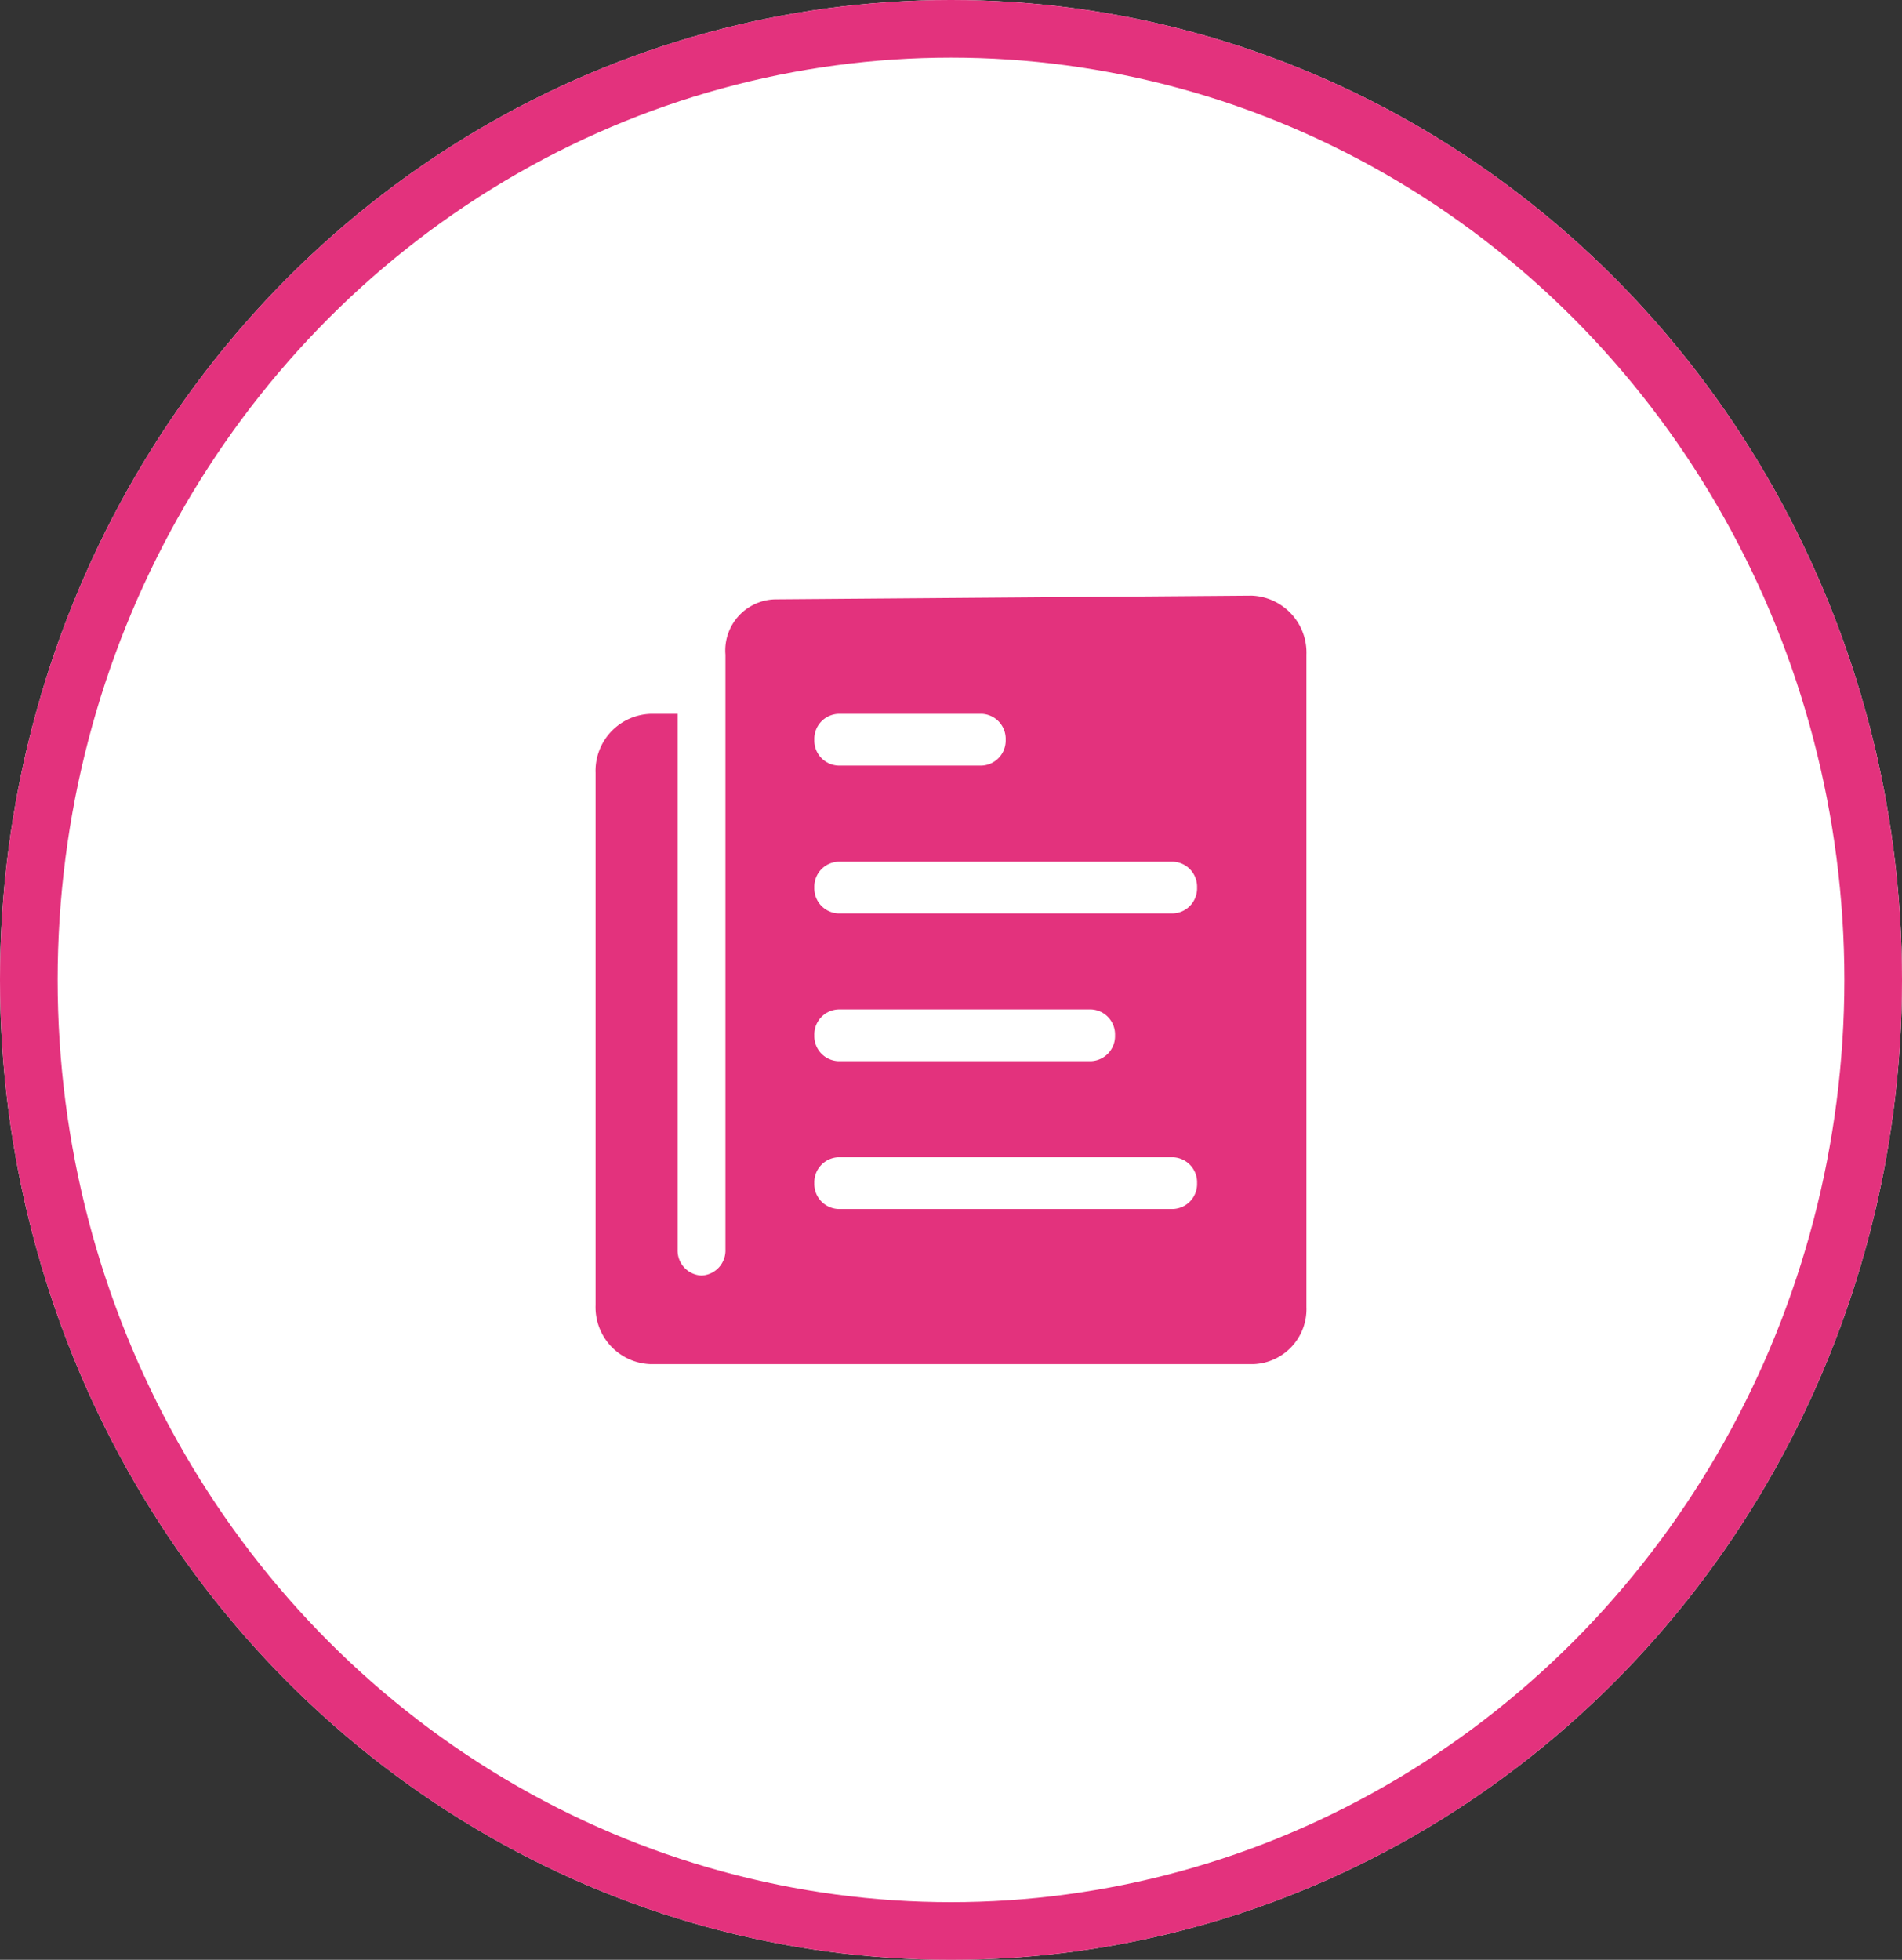
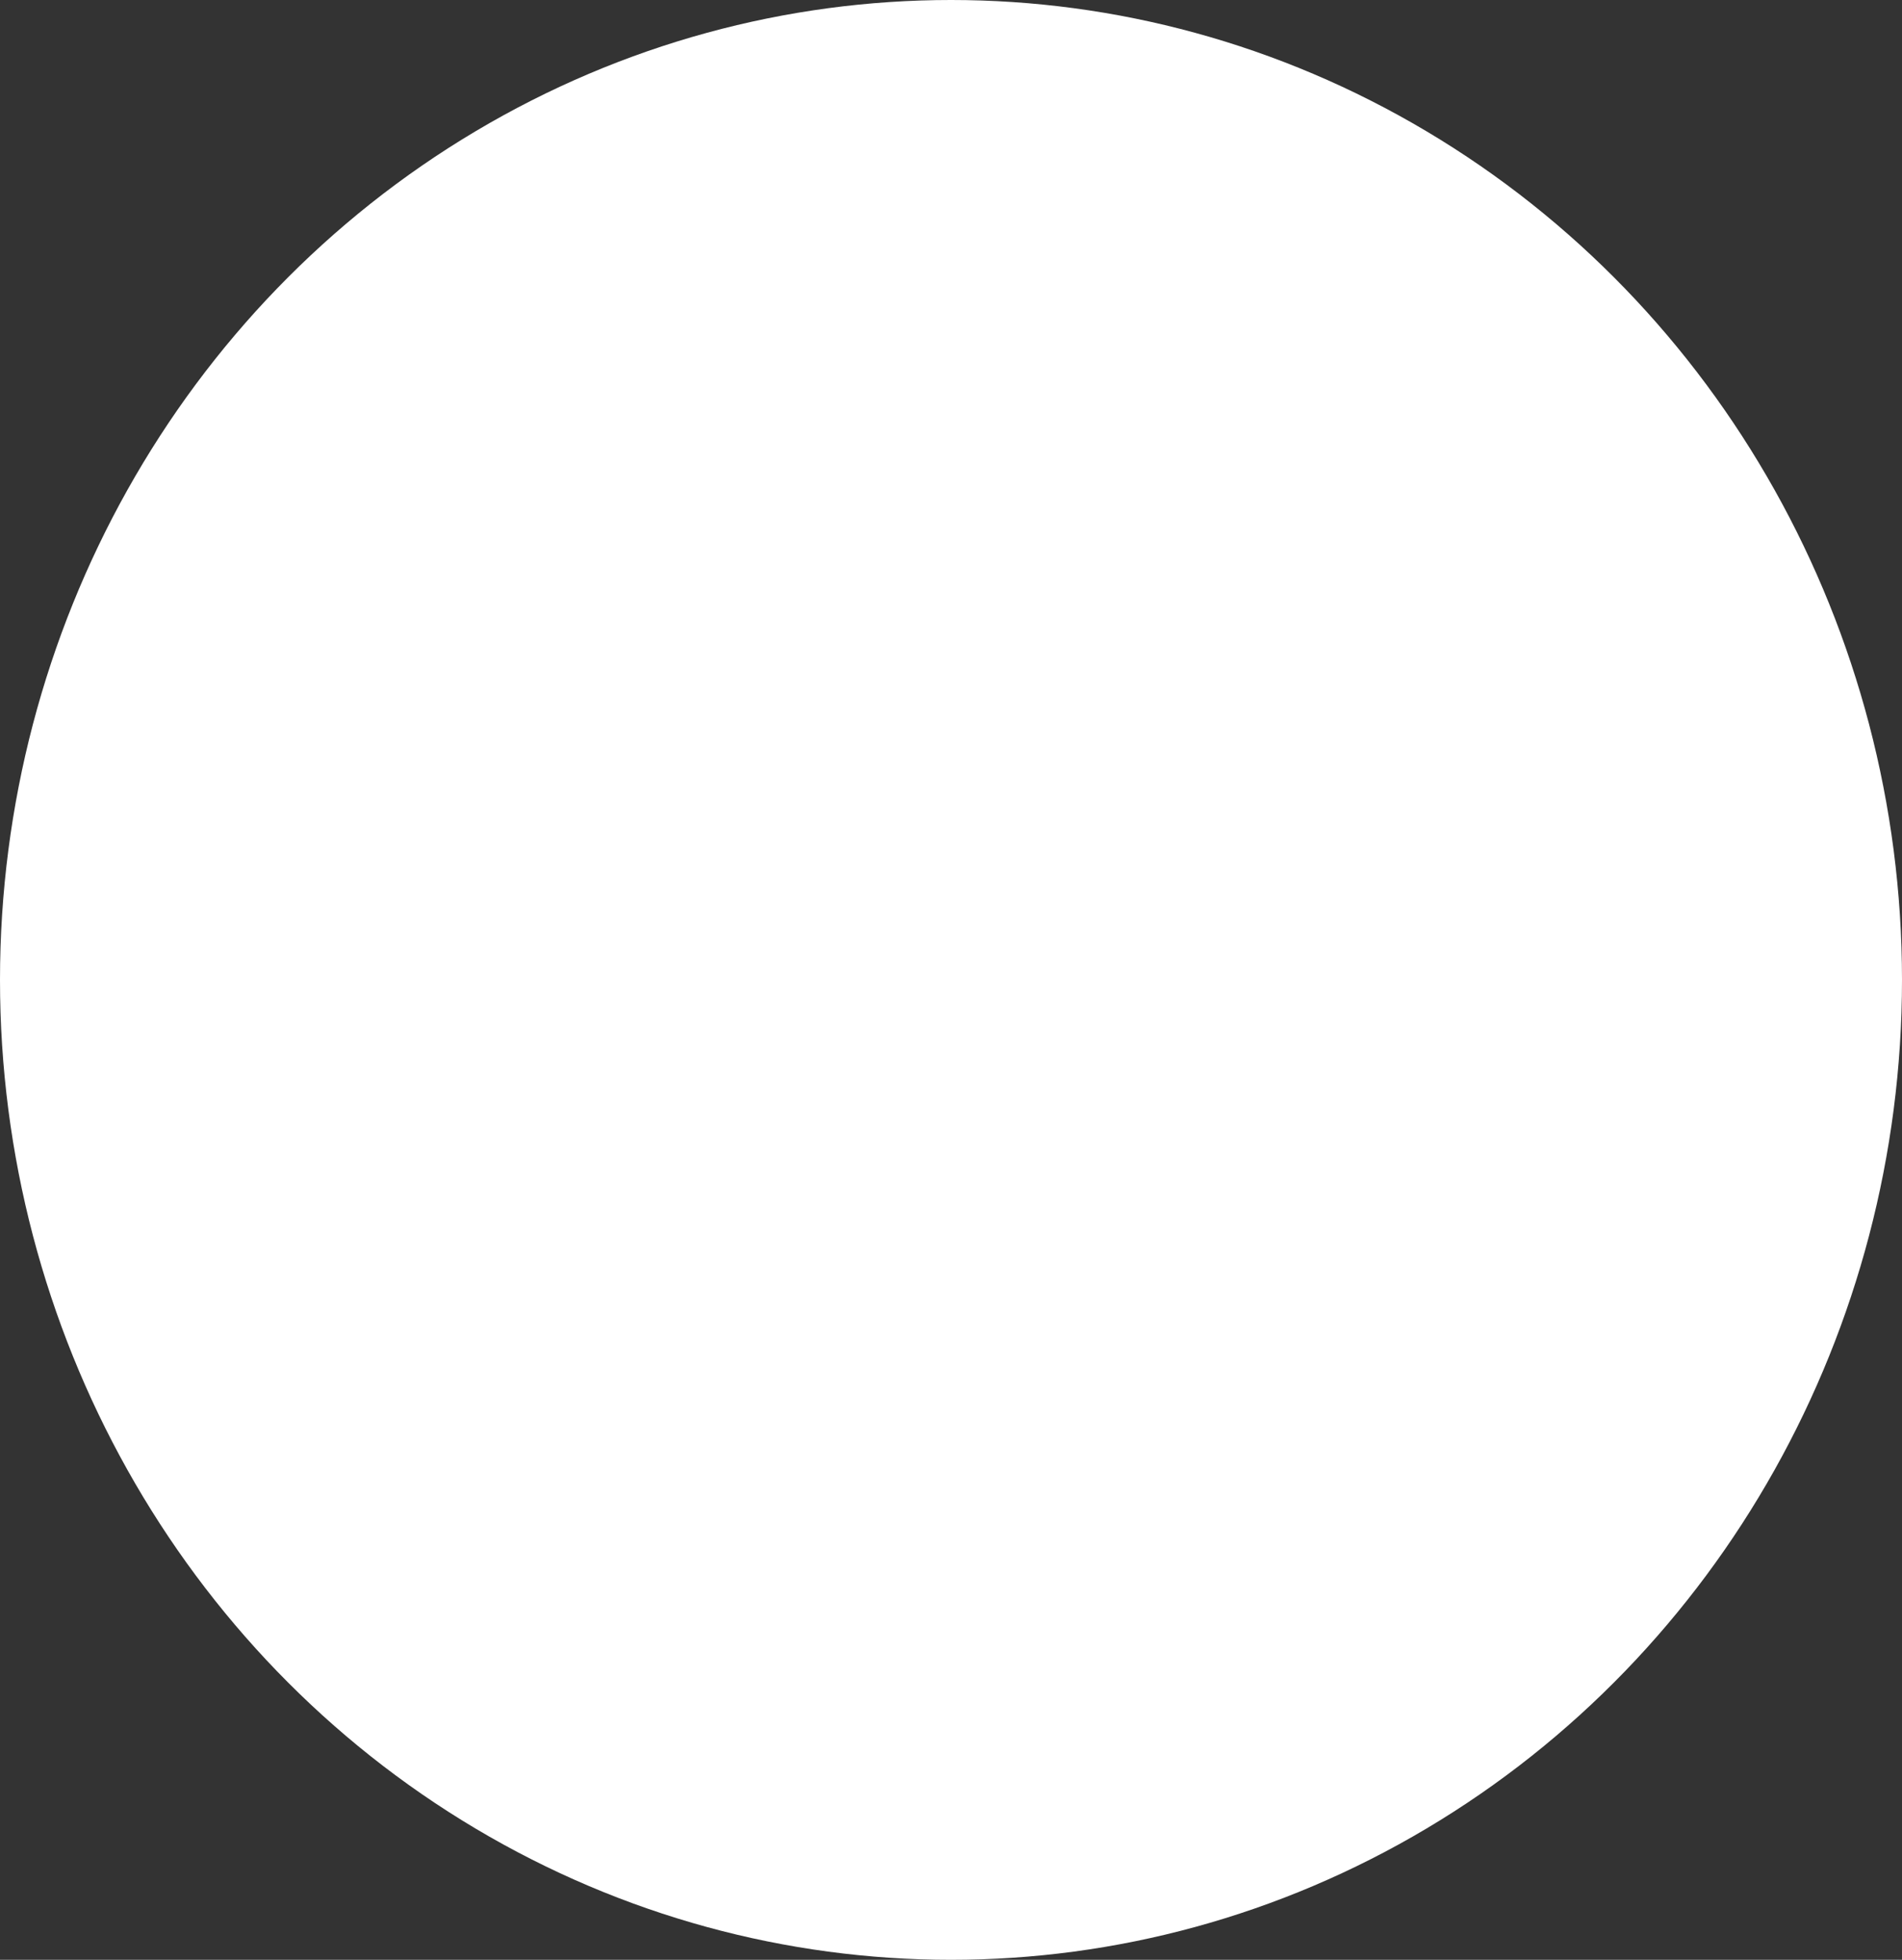
<svg xmlns="http://www.w3.org/2000/svg" width="132" height="136" viewBox="0 0 132 136">
  <rect x="0" y="0" width="132" height="136" fill="#333333" stroke="none" />
  <g id="Group_470" data-name="Group 470" transform="translate(-362 -3291)">
    <g id="Ellipse_120" data-name="Ellipse 120" transform="translate(362 3291)" fill="#fff" stroke="#e3327d" stroke-width="4">
      <ellipse cx="66" cy="68" rx="66" ry="68" stroke="none" />
-       <ellipse cx="66" cy="68" rx="64" ry="66" fill="none" />
    </g>
-     <path id="Icon_ionic-ios-paper" data-name="Icon ionic-ios-paper" d="M12.388,7.478V48.76a1.737,1.737,0,0,1-1.66,1.795h0a1.737,1.737,0,0,1-1.66-1.795V11.58H7.17a3.954,3.954,0,0,0-3.795,4.1V52.606a3.954,3.954,0,0,0,3.795,4.1H49.045a3.824,3.824,0,0,0,3.664-3.962V7.478a3.954,3.954,0,0,0-3.795-4.1l-32.968.256A3.545,3.545,0,0,0,12.388,7.478Zm7.827,4.1h9.962a1.737,1.737,0,0,1,1.66,1.795h0a1.737,1.737,0,0,1-1.66,1.795H20.215a1.737,1.737,0,0,1-1.66-1.795h0A1.737,1.737,0,0,1,20.215,11.58Zm0,20.513H37.766a1.737,1.737,0,0,1,1.66,1.795h0a1.737,1.737,0,0,1-1.66,1.795H20.215a1.737,1.737,0,0,1-1.66-1.795h0A1.737,1.737,0,0,1,20.215,32.093ZM43.459,45.94H20.215a1.737,1.737,0,0,1-1.66-1.795h0a1.737,1.737,0,0,1,1.66-1.795H43.459a1.737,1.737,0,0,1,1.66,1.795h0A1.737,1.737,0,0,1,43.459,45.94Zm0-20.513H20.215a1.737,1.737,0,0,1-1.66-1.795h0a1.737,1.737,0,0,1,1.66-1.795H43.459a1.737,1.737,0,0,1,1.66,1.795h0A1.737,1.737,0,0,1,43.459,25.427Z" transform="translate(399.958 3328.958)" fill="#e3327d" />
  </g>
</svg>